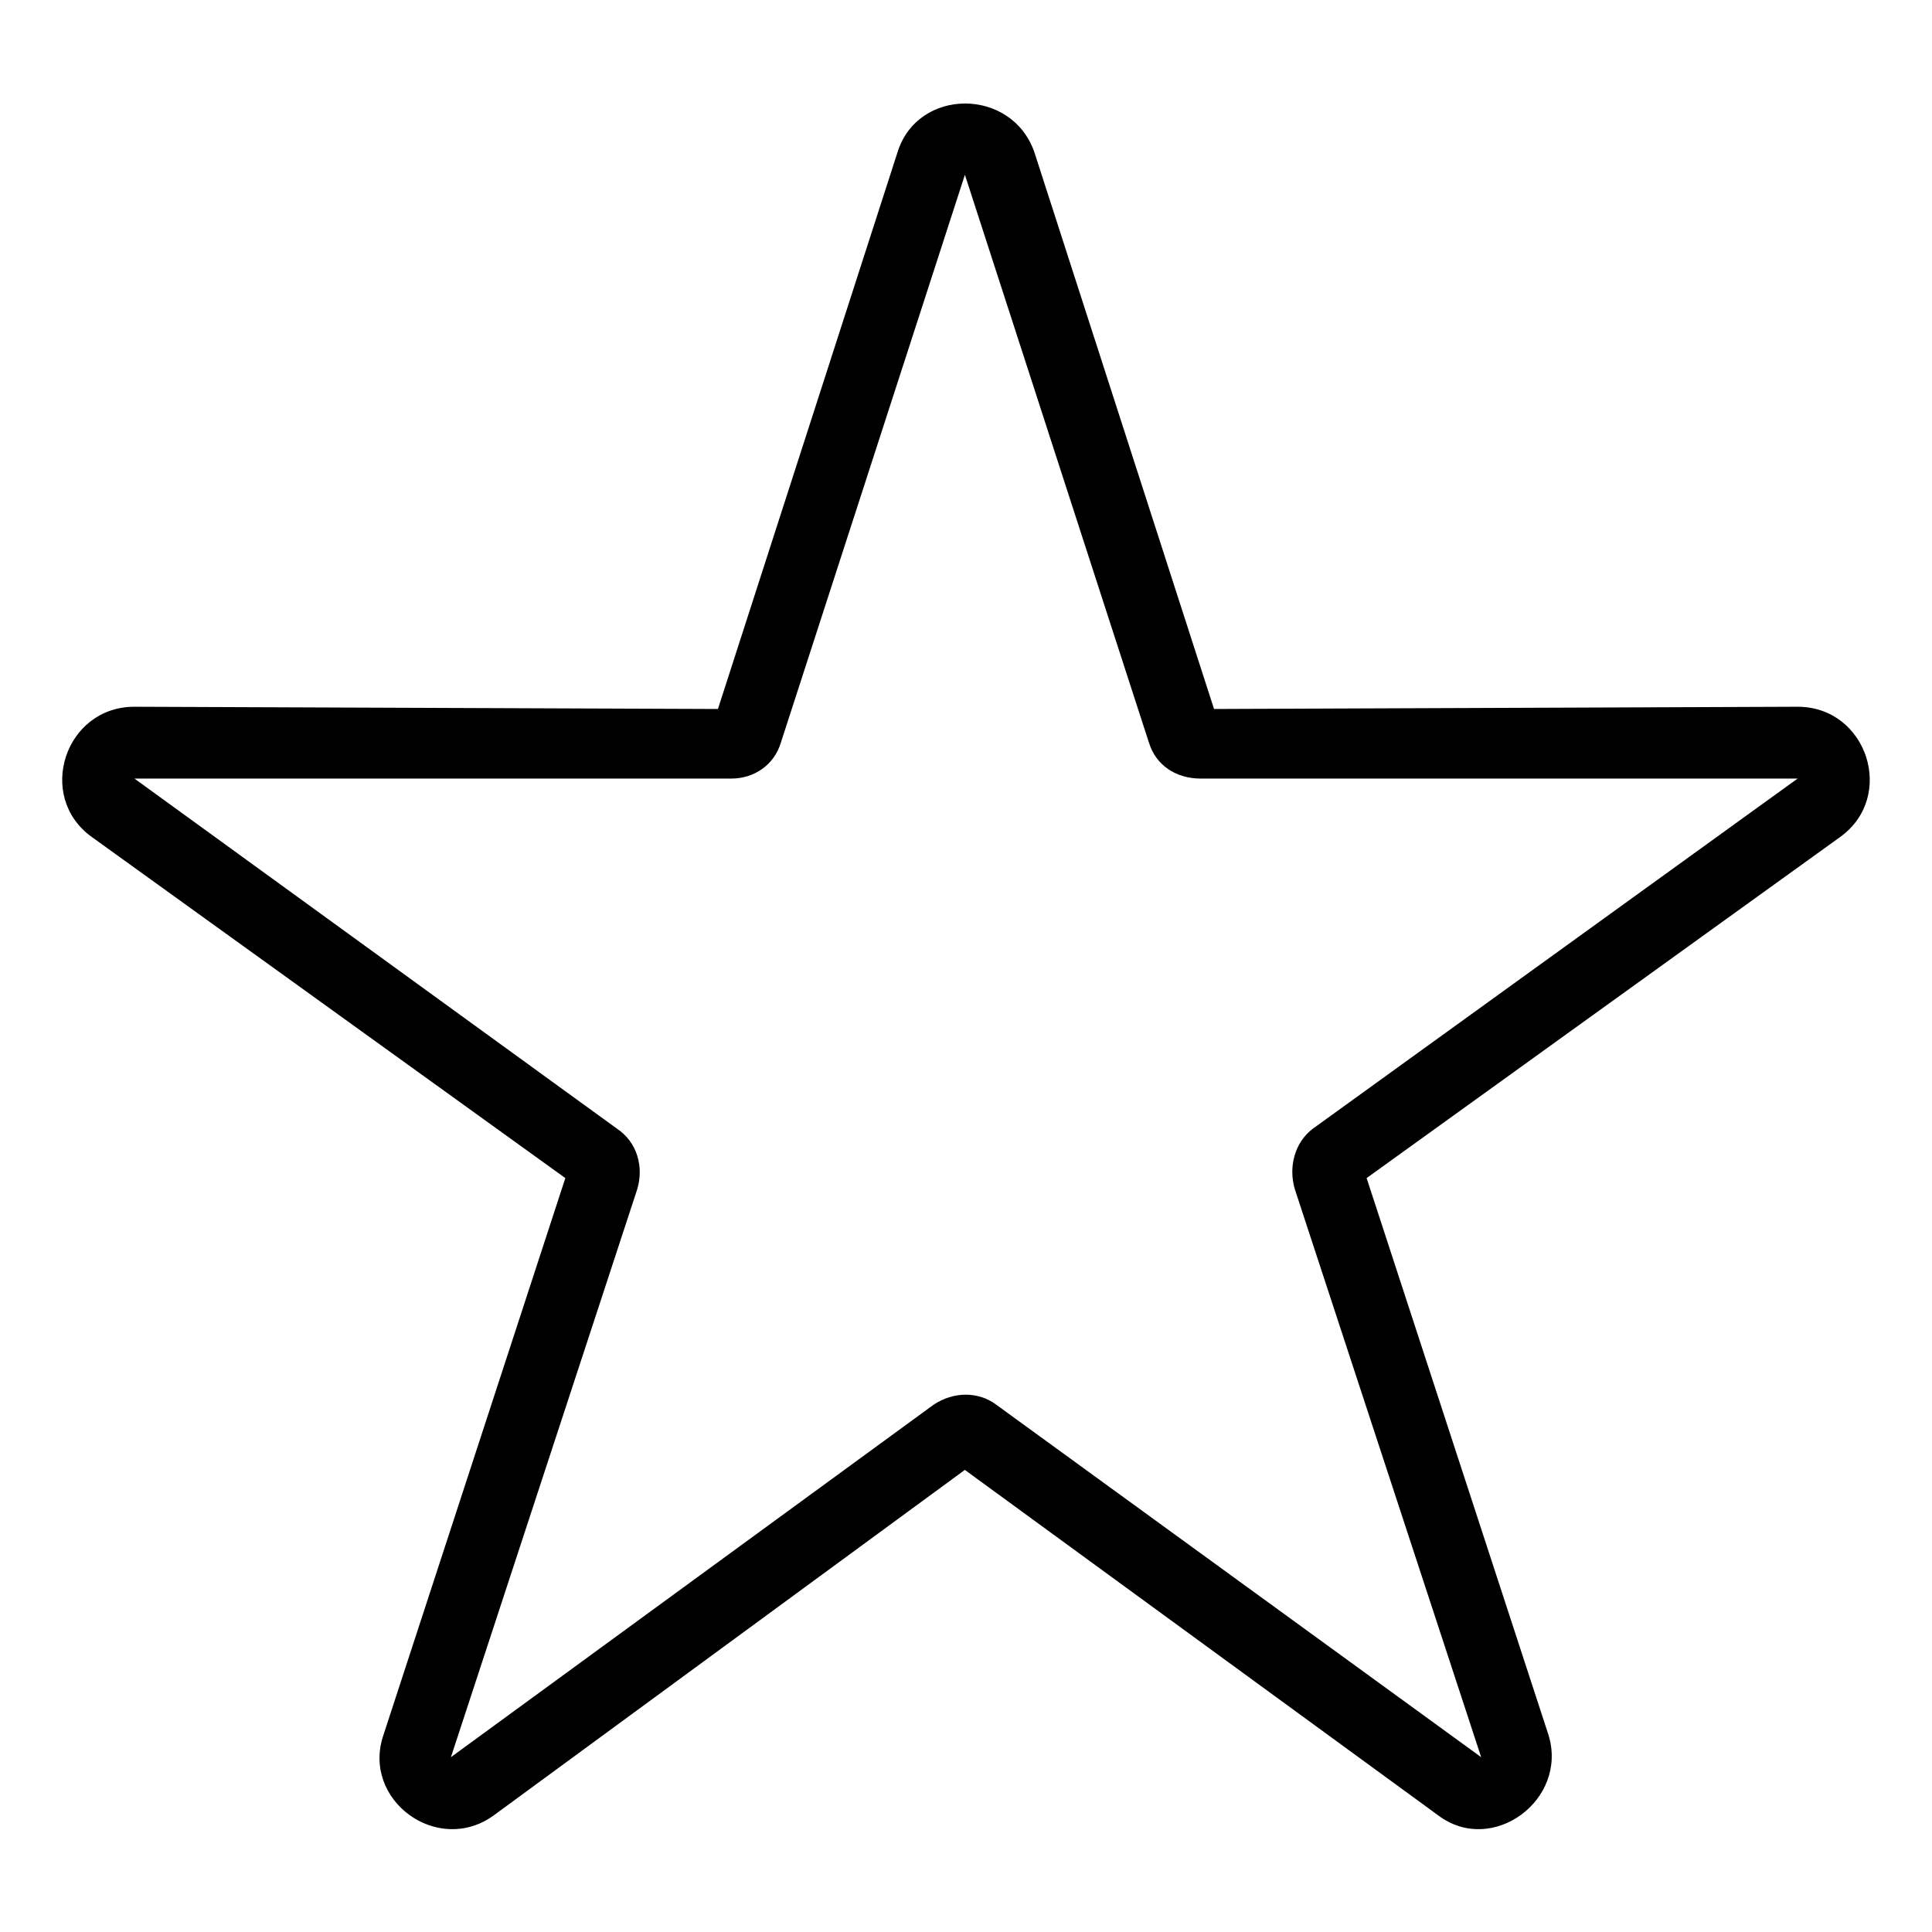
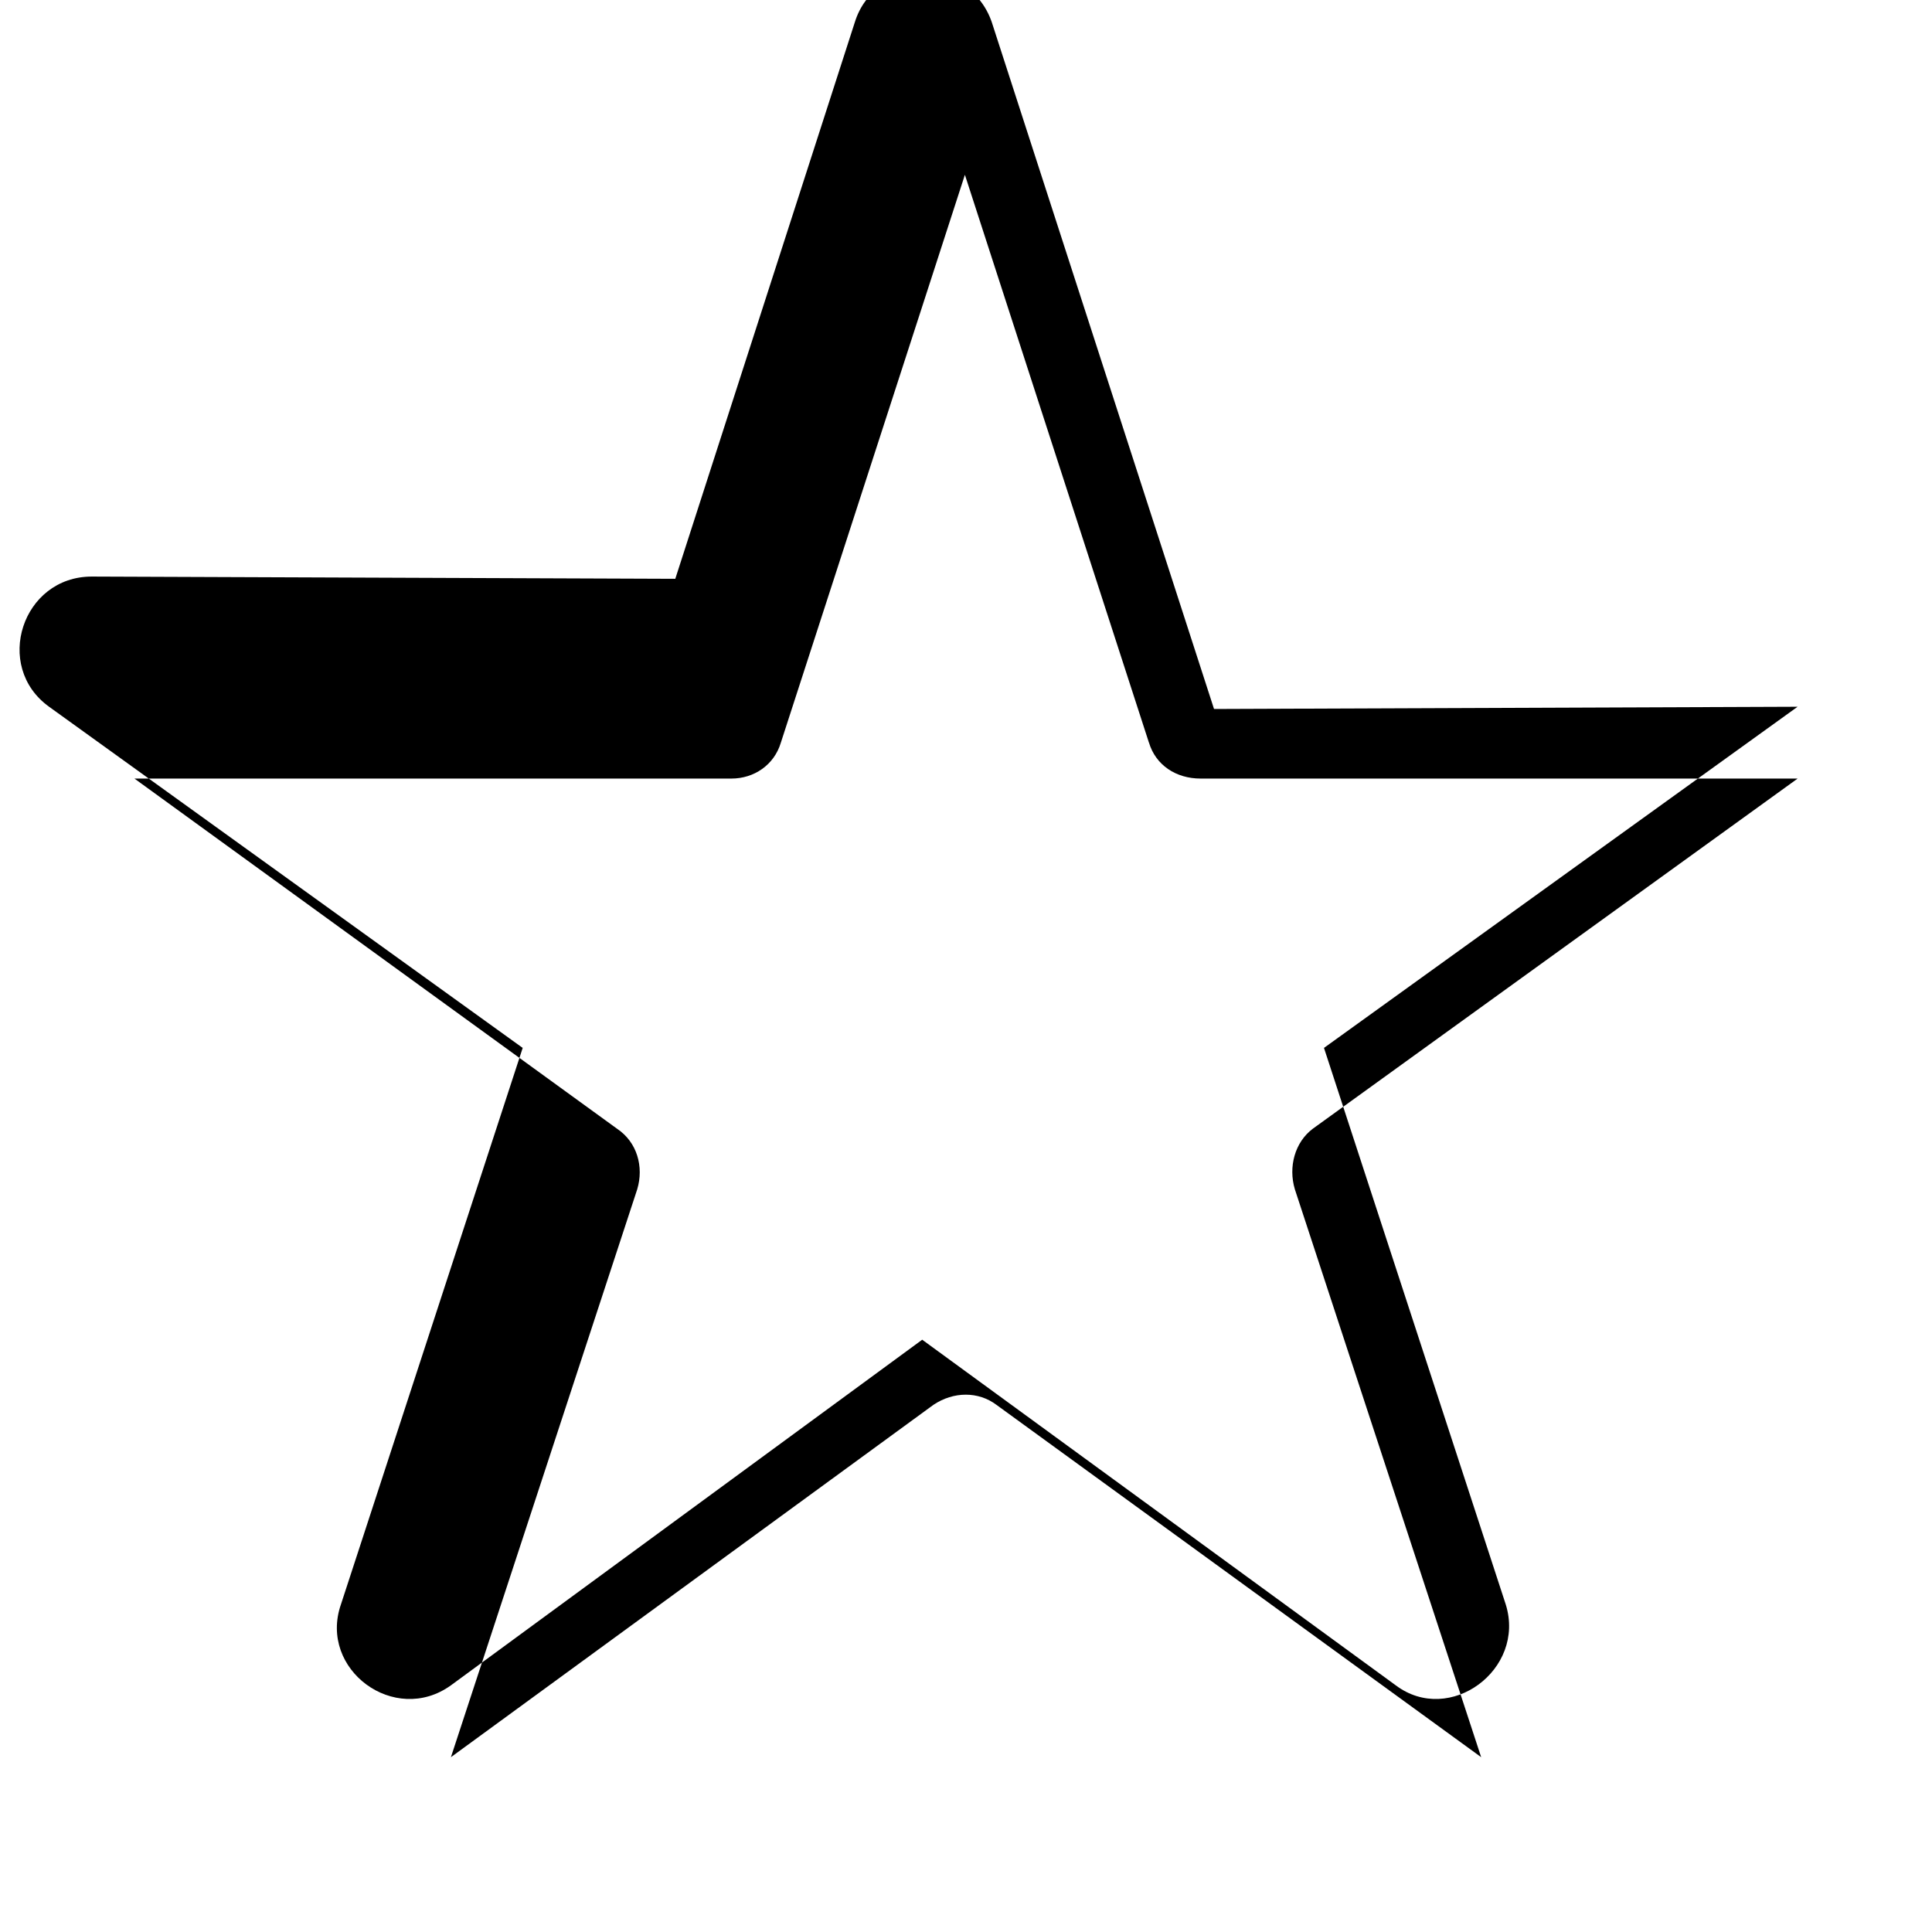
<svg xmlns="http://www.w3.org/2000/svg" fill="#000000" width="800px" height="800px" version="1.1" viewBox="144 144 512 512">
-   <path d="m465.73 331.89 154.65-0.594c18.438 0 26.172 23.793 11.301 34.5l-125.51 90.41 48.18 147.52c5.352 17.25-14.871 32.121-29.145 21.414l-125.51-91.602-124.91 91.602c-14.871 10.707-35.094-4.164-29.145-21.414l48.18-147.52-125.51-90.41c-14.871-10.707-7.137-34.5 11.301-34.5l154.65 0.594 47.586-147.52c5.352-17.25 30.336-17.25 36.285 0zm-17.25 8.922-48.773-150.49-48.773 150.49c-1.785 5.949-7.137 9.516-13.086 9.516h-158.22l127.89 92.793c5.352 3.57 7.137 10.113 5.352 16.059l-49.371 150.49 127.89-93.387c5.352-3.57 11.895-3.57 16.656 0l128.48 93.387-49.371-150.49c-1.785-5.949 0-12.492 4.758-16.059l128.48-92.793h-158.22c-6.543 0-11.895-3.57-13.68-9.516z" fill-rule="evenodd" />
+   <path d="m465.73 331.89 154.65-0.594l-125.51 90.41 48.18 147.52c5.352 17.25-14.871 32.121-29.145 21.414l-125.51-91.602-124.91 91.602c-14.871 10.707-35.094-4.164-29.145-21.414l48.18-147.52-125.51-90.41c-14.871-10.707-7.137-34.5 11.301-34.5l154.65 0.594 47.586-147.52c5.352-17.25 30.336-17.25 36.285 0zm-17.25 8.922-48.773-150.49-48.773 150.49c-1.785 5.949-7.137 9.516-13.086 9.516h-158.22l127.89 92.793c5.352 3.57 7.137 10.113 5.352 16.059l-49.371 150.49 127.89-93.387c5.352-3.57 11.895-3.57 16.656 0l128.48 93.387-49.371-150.49c-1.785-5.949 0-12.492 4.758-16.059l128.48-92.793h-158.22c-6.543 0-11.895-3.57-13.68-9.516z" fill-rule="evenodd" />
</svg>